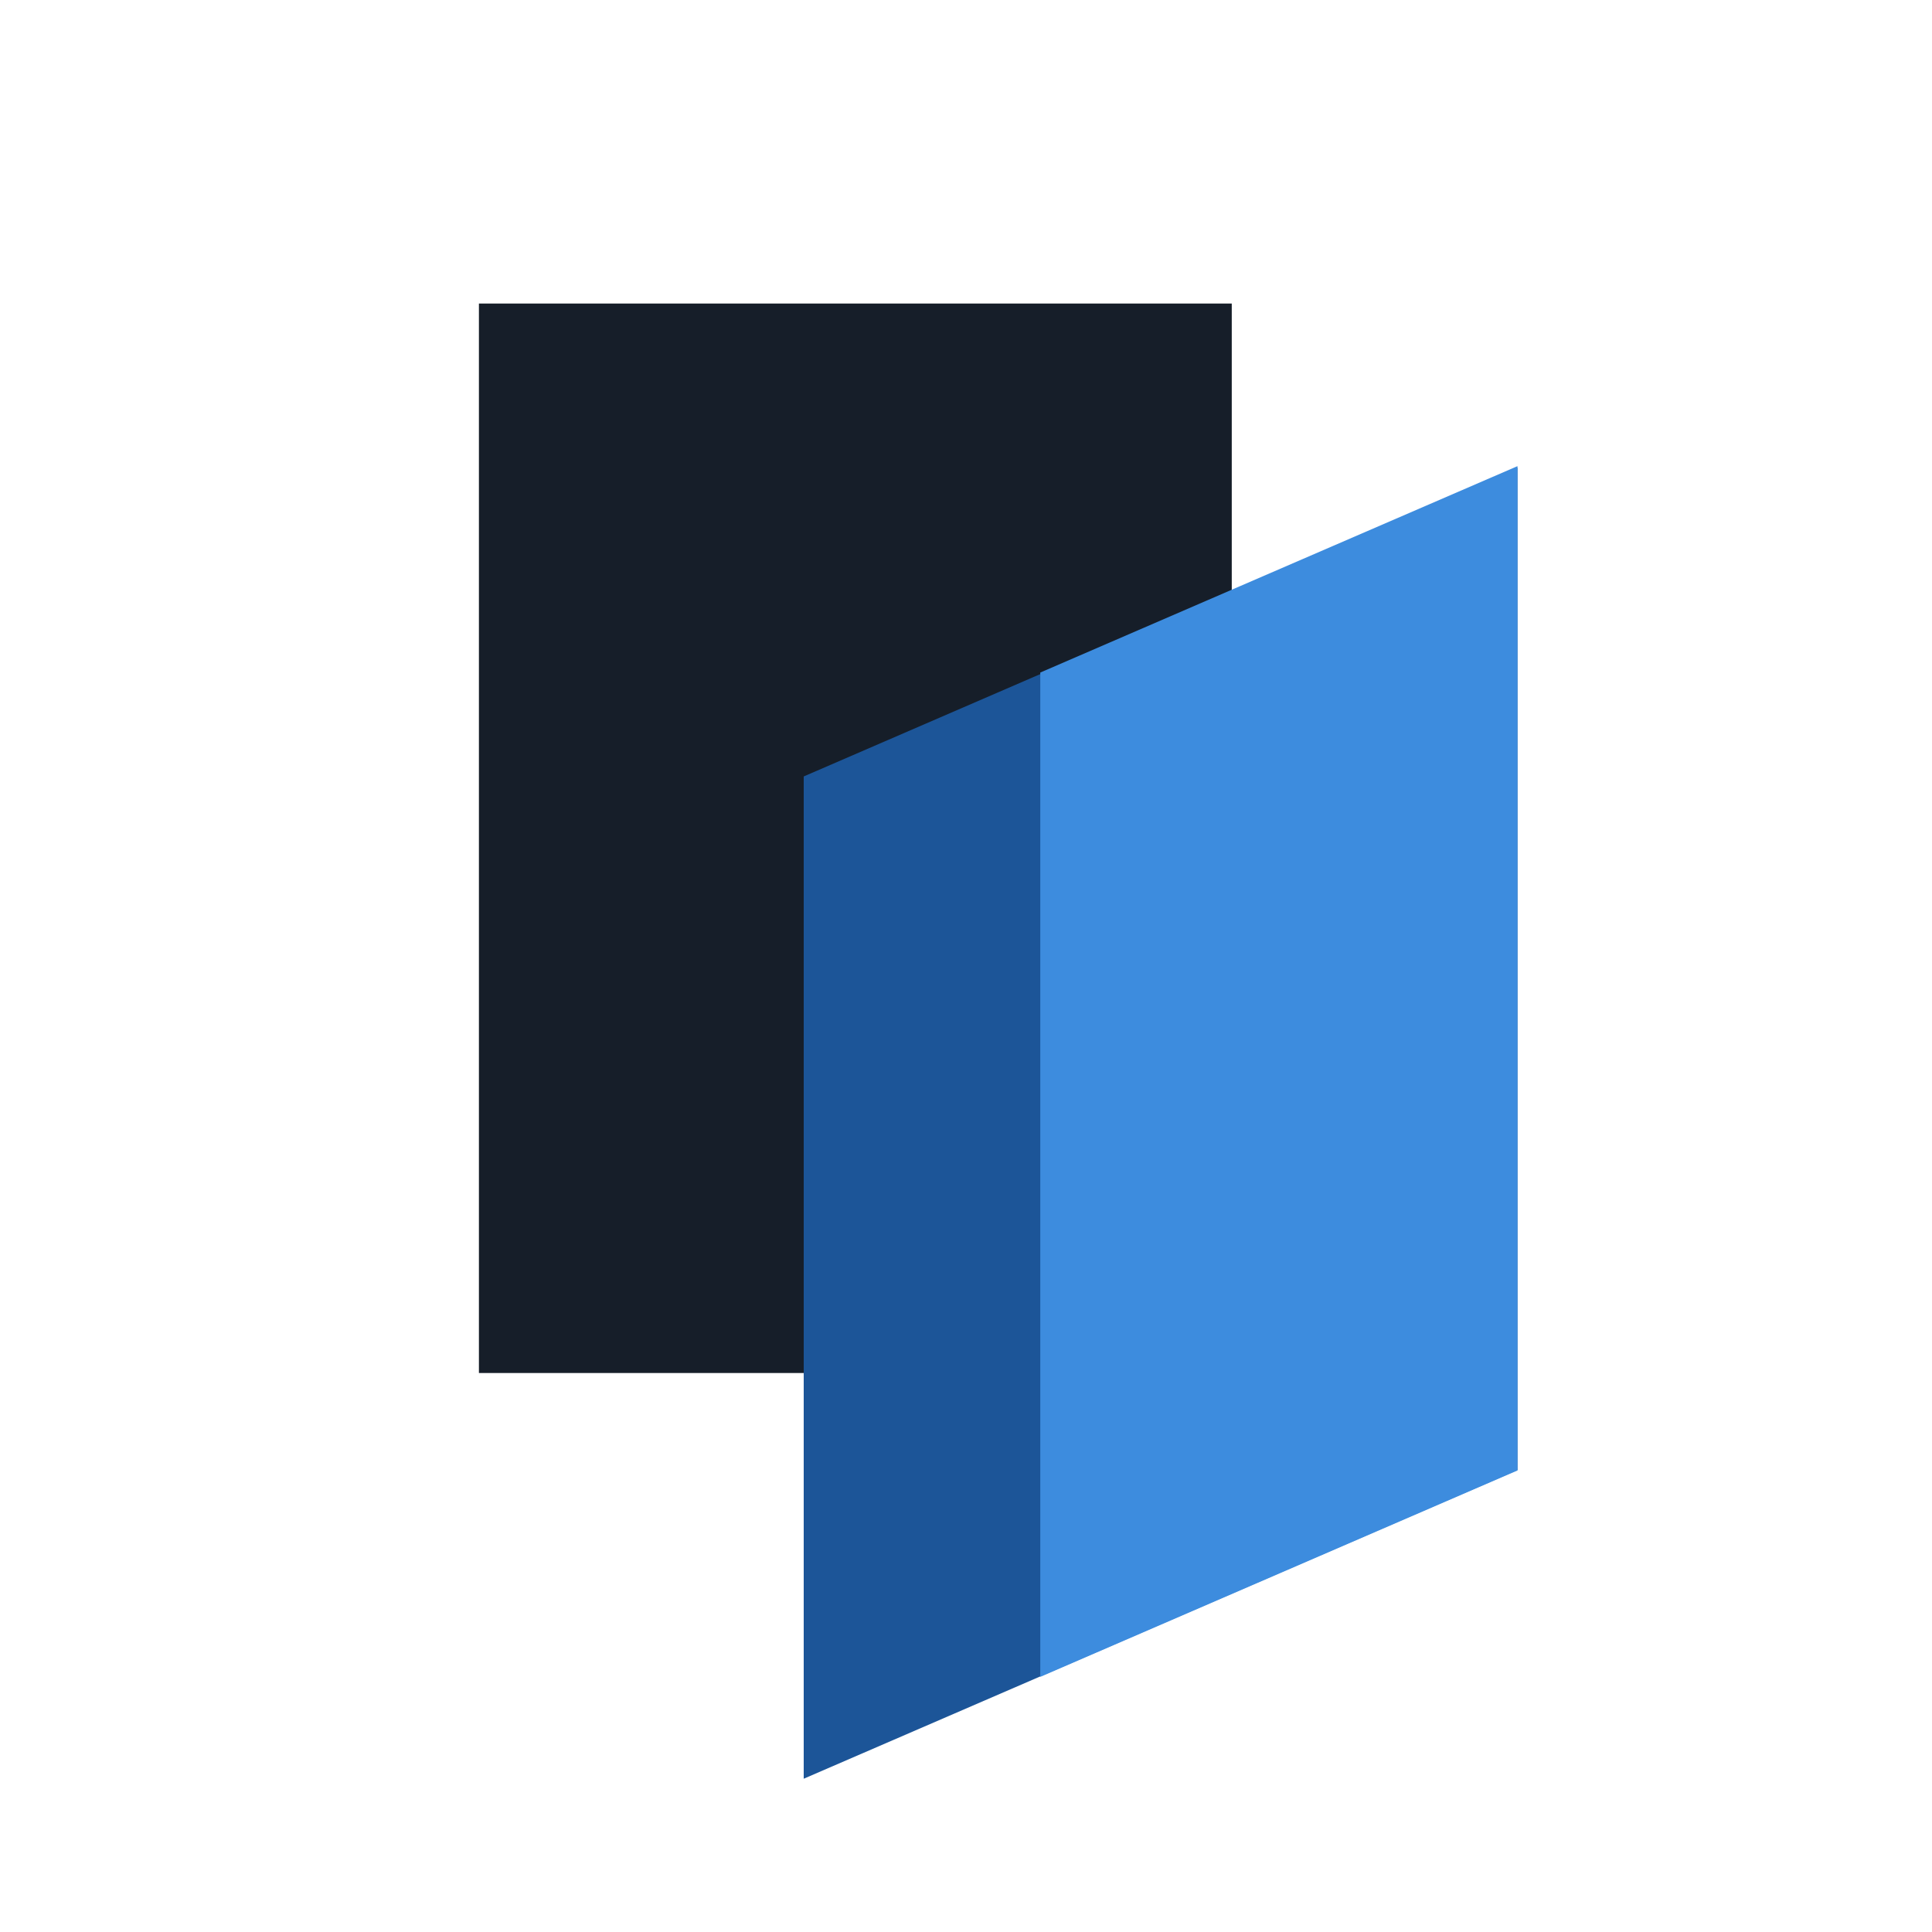
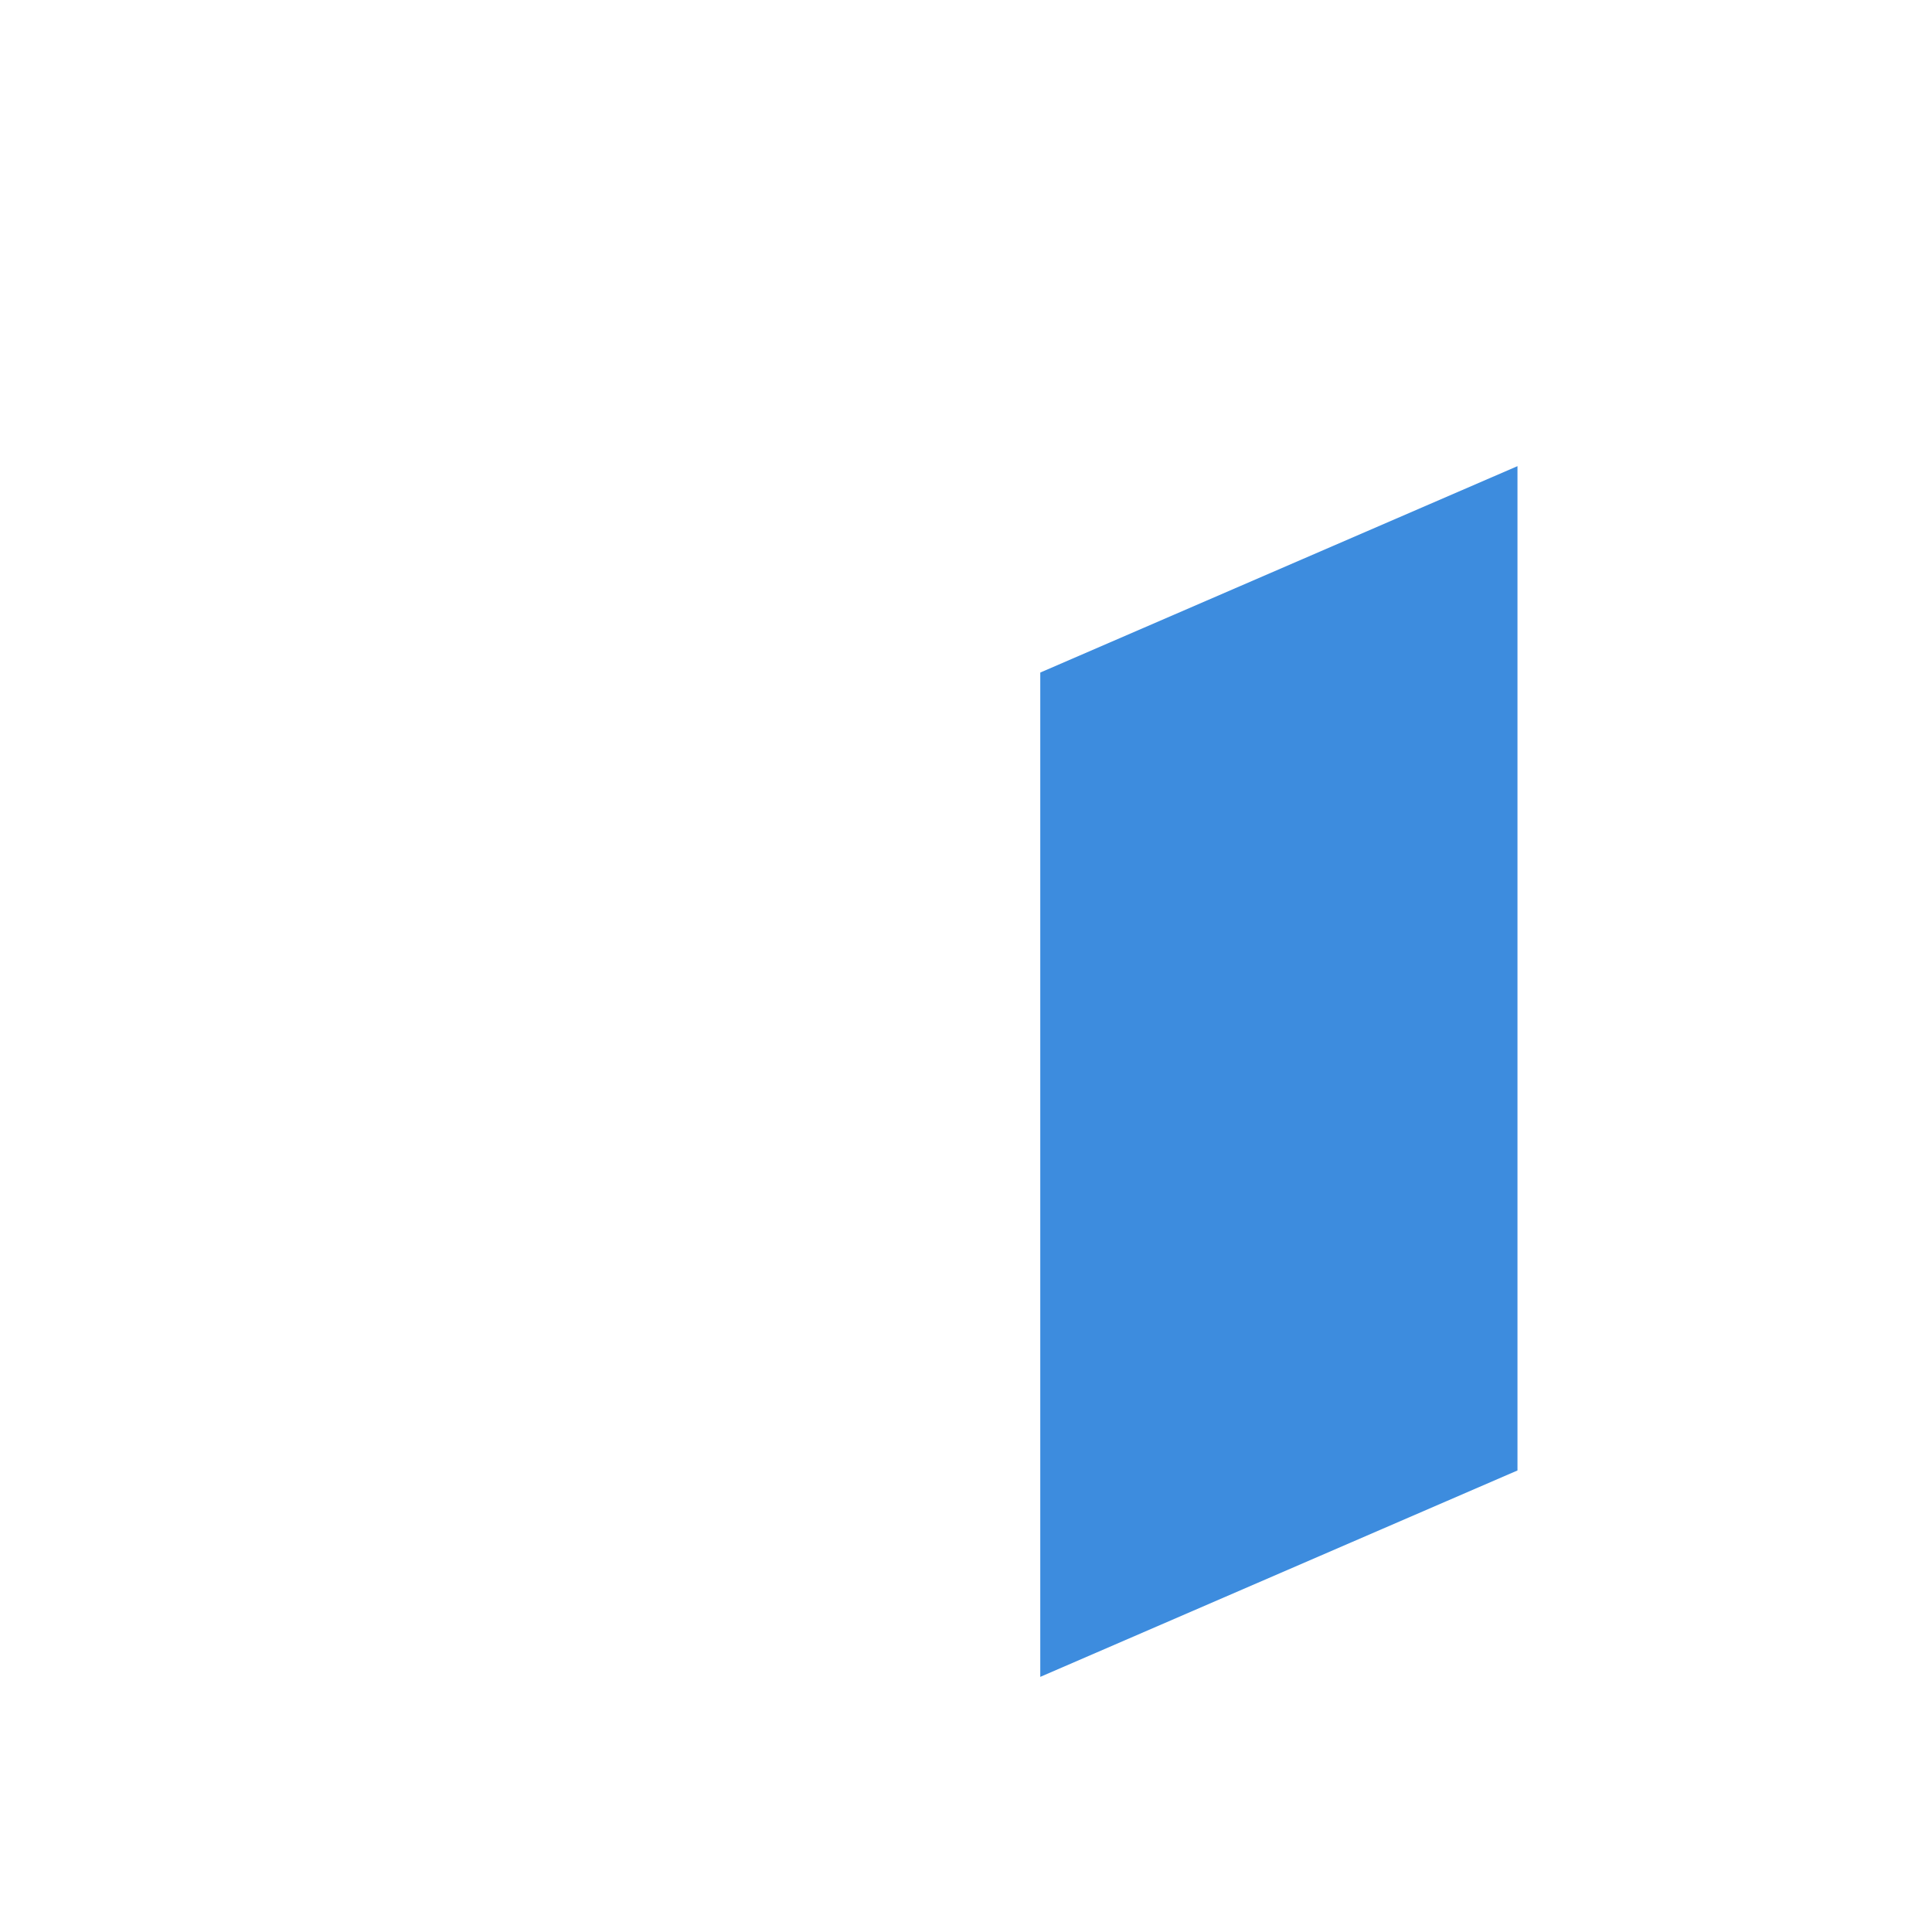
<svg xmlns="http://www.w3.org/2000/svg" id="a" viewBox="0 0 180 180">
-   <rect x="44.62" y="28.28" width="70.14" height="99.64" fill="#161e29" />
-   <polygon points="141.38 43.57 141.38 136.96 74.88 165.72 74.88 72.34 141.38 43.57" fill="#1c5598" />
  <polygon points="141.38 43.43 141.38 137 96.92 156.23 96.92 62.66 141.38 43.43" fill="#3d8cde" />
</svg>